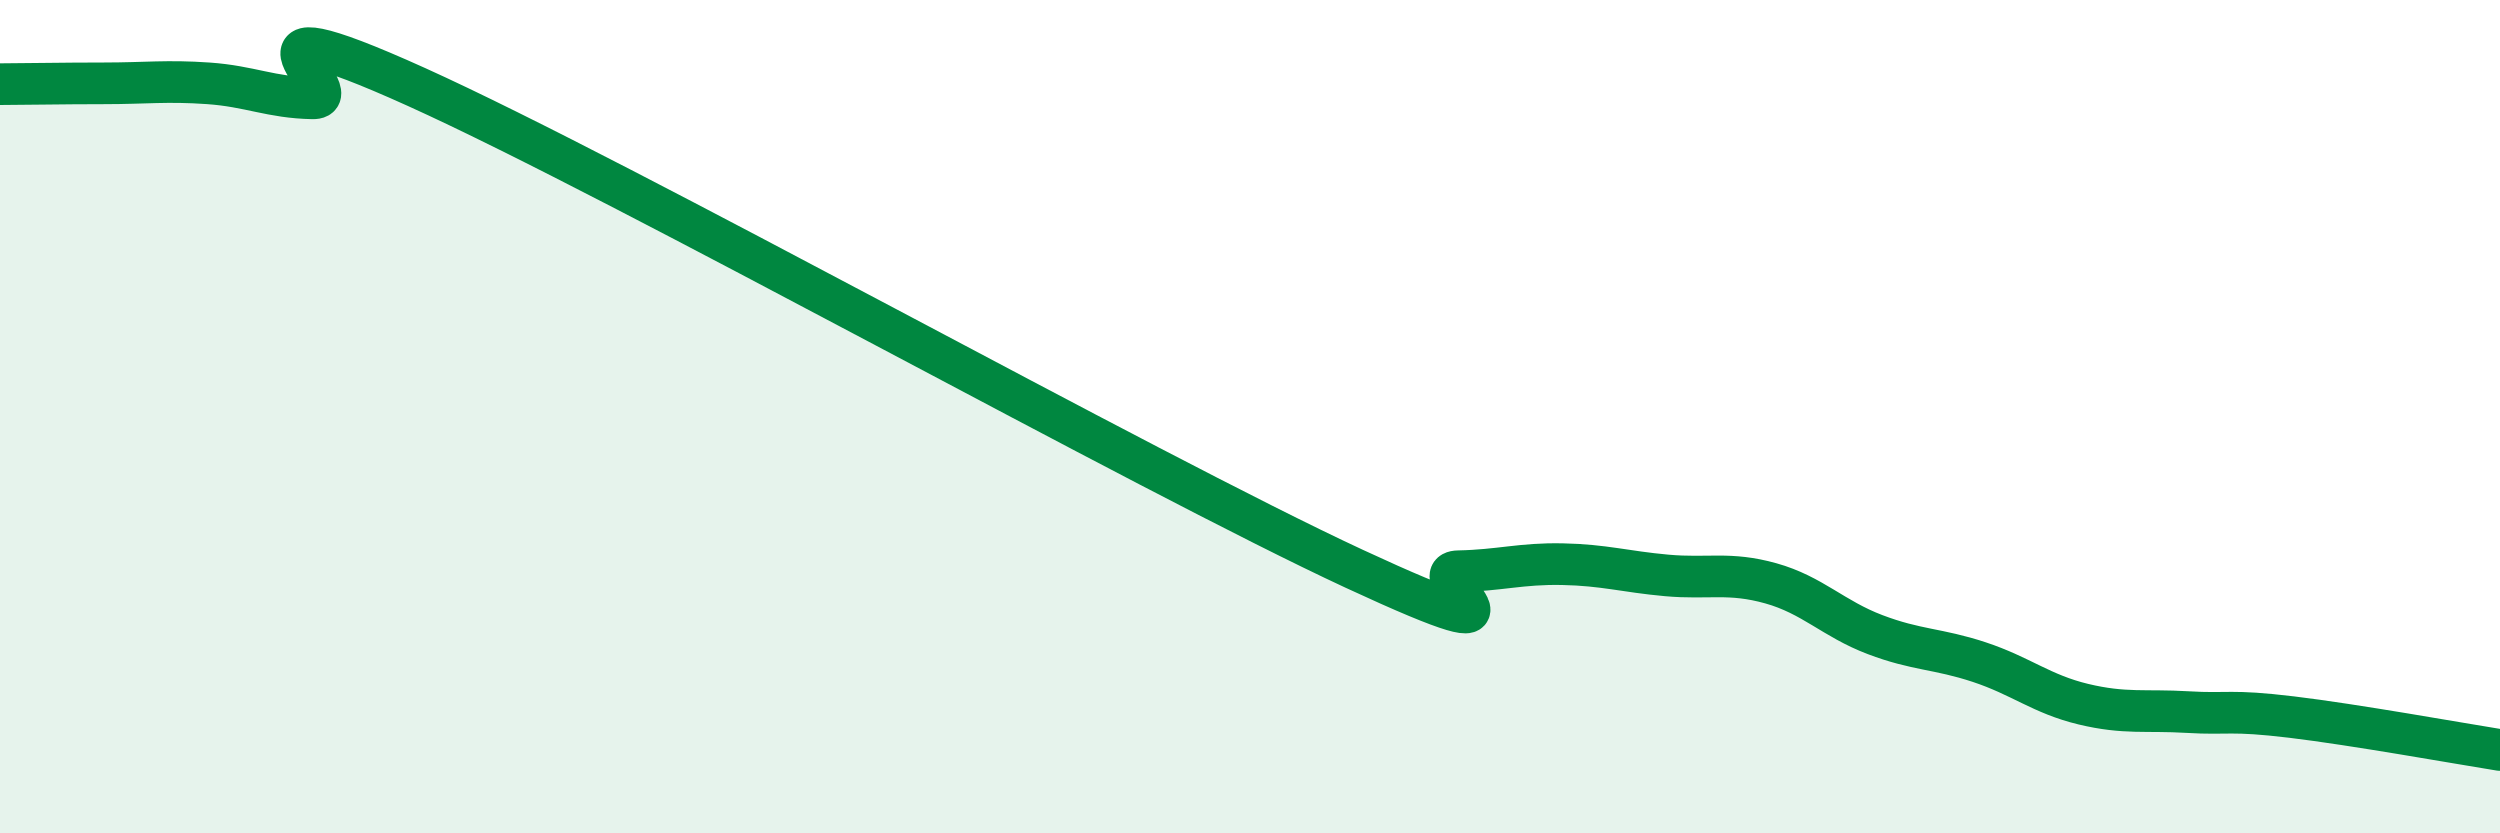
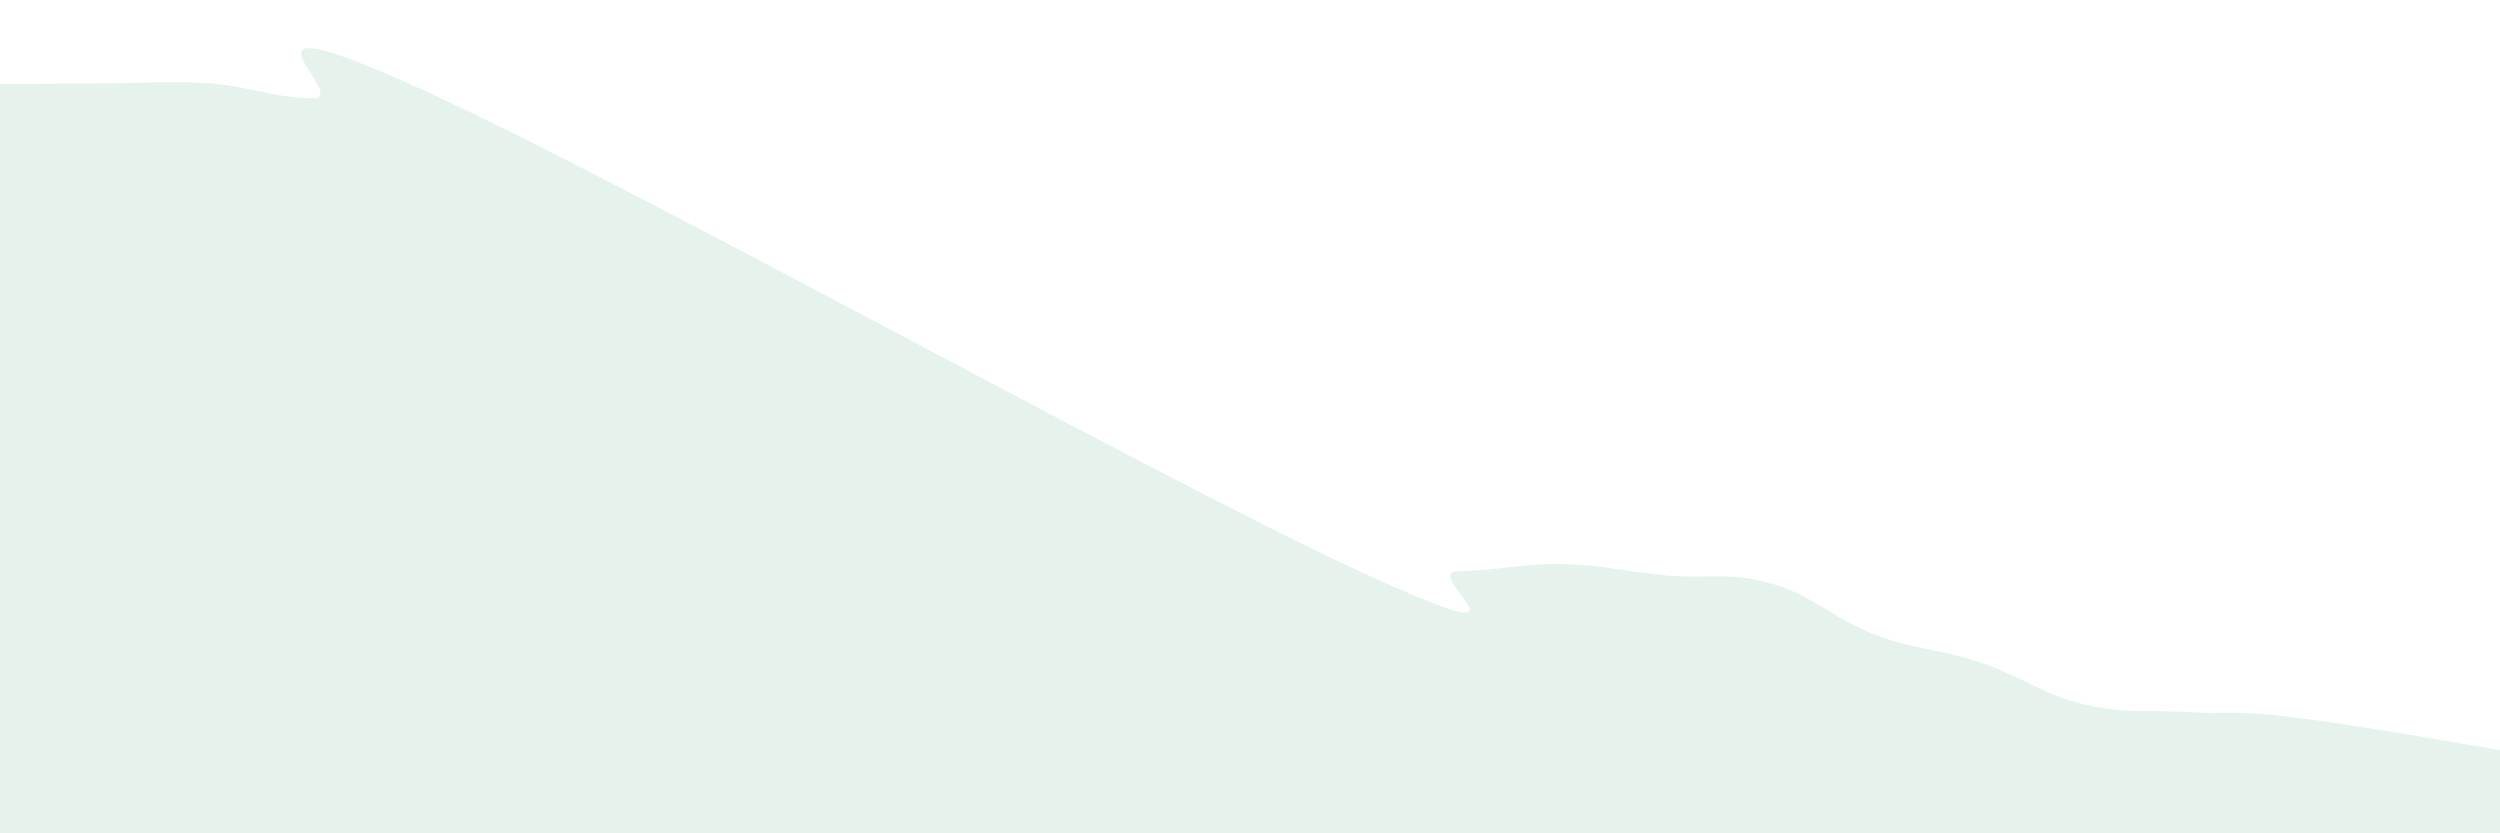
<svg xmlns="http://www.w3.org/2000/svg" width="60" height="20" viewBox="0 0 60 20">
  <path d="M 0,2.02 C 0.5,2.02 1.5,2 2.5,2 C 3.5,2 4,1.93 5,2 C 6,2.07 6.5,2.34 7.5,2.36 C 8.5,2.38 5,-0.17 10,2.09 C 15,4.35 27.5,11.33 32.5,13.65 C 37.5,15.97 34,13.73 35,13.71 C 36,13.69 36.5,13.52 37.5,13.54 C 38.5,13.56 39,13.72 40,13.81 C 41,13.9 41.5,13.72 42.5,14 C 43.5,14.28 44,14.85 45,15.23 C 46,15.61 46.5,15.56 47.5,15.89 C 48.5,16.22 49,16.66 50,16.9 C 51,17.14 51.5,17.03 52.5,17.09 C 53.5,17.15 53.5,17.03 55,17.21 C 56.5,17.39 59,17.84 60,18L60 20L0 20Z" fill="#008740" opacity="0.1" stroke-linecap="round" stroke-linejoin="round" />
-   <path d="M 0,2.02 C 0.5,2.02 1.5,2 2.5,2 C 3.5,2 4,1.93 5,2 C 6,2.07 6.5,2.34 7.5,2.36 C 8.5,2.38 5,-0.17 10,2.09 C 15,4.35 27.5,11.33 32.5,13.65 C 37.5,15.97 34,13.73 35,13.71 C 36,13.69 36.5,13.52 37.5,13.54 C 38.5,13.56 39,13.72 40,13.81 C 41,13.9 41.5,13.72 42.5,14 C 43.5,14.28 44,14.85 45,15.23 C 46,15.61 46.5,15.56 47.5,15.89 C 48.5,16.22 49,16.66 50,16.9 C 51,17.14 51.5,17.03 52.5,17.09 C 53.5,17.15 53.5,17.03 55,17.21 C 56.5,17.39 59,17.84 60,18" stroke="#008740" stroke-width="1" fill="none" stroke-linecap="round" stroke-linejoin="round" />
</svg>